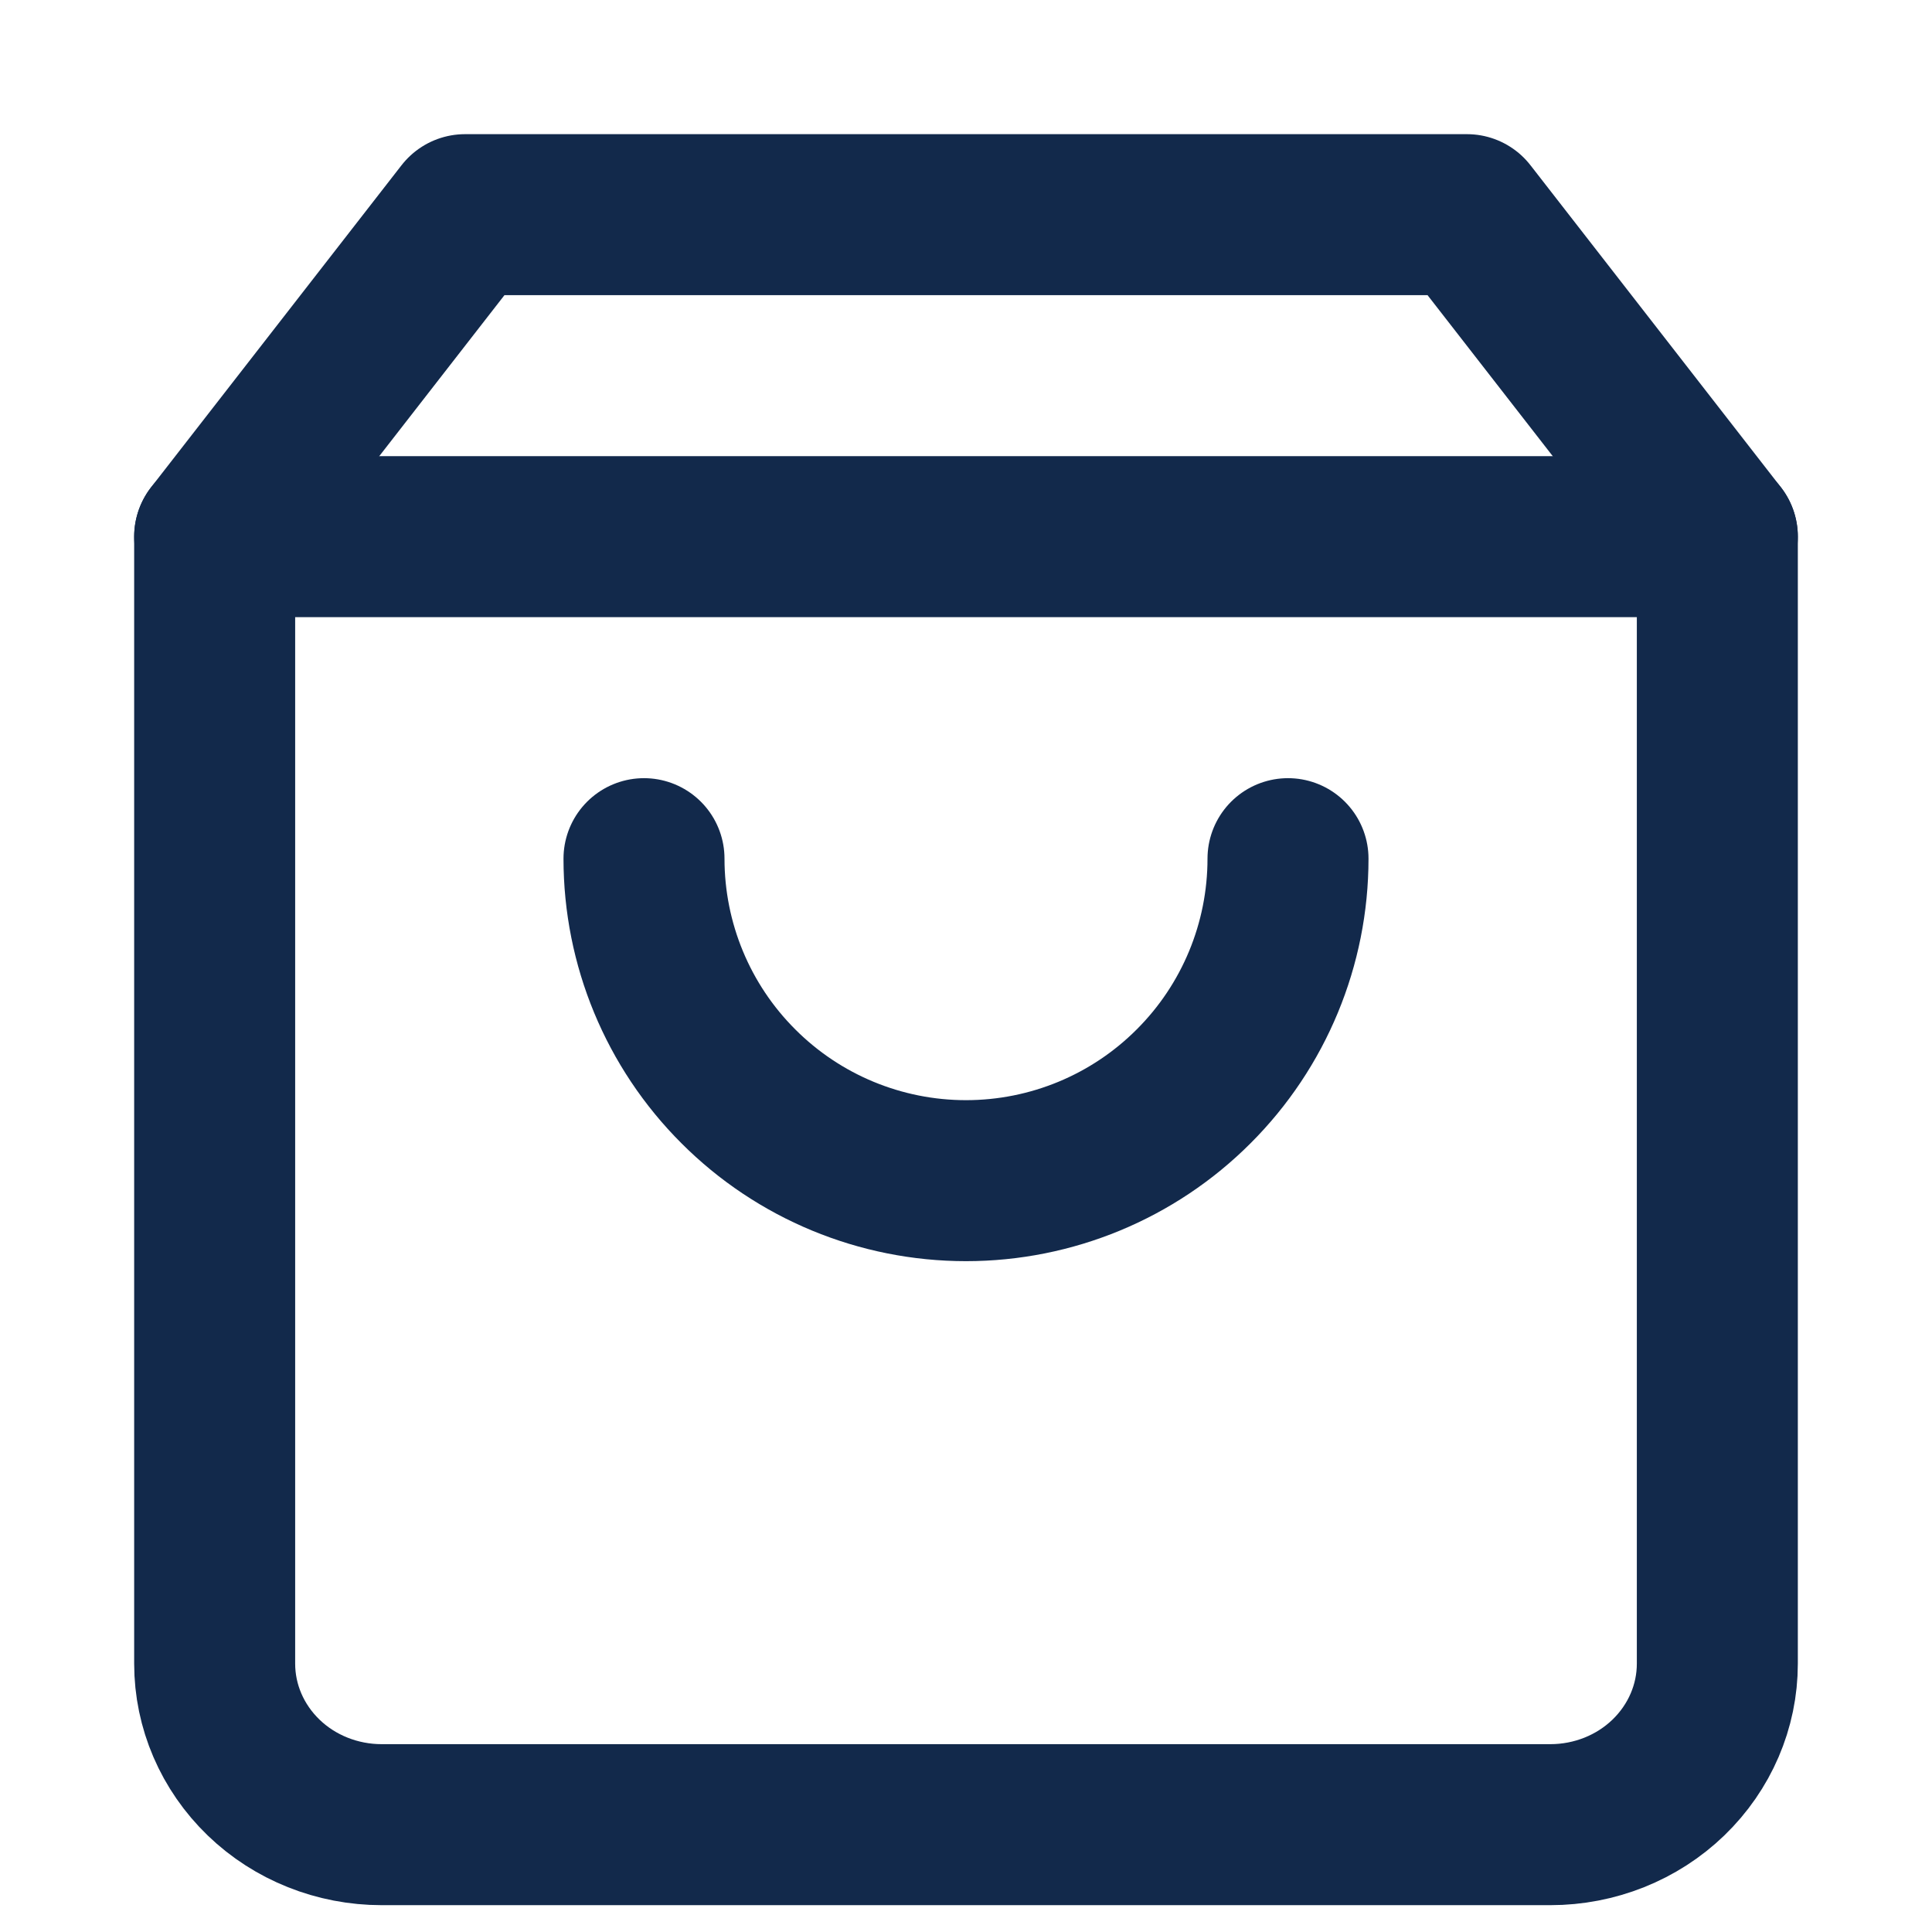
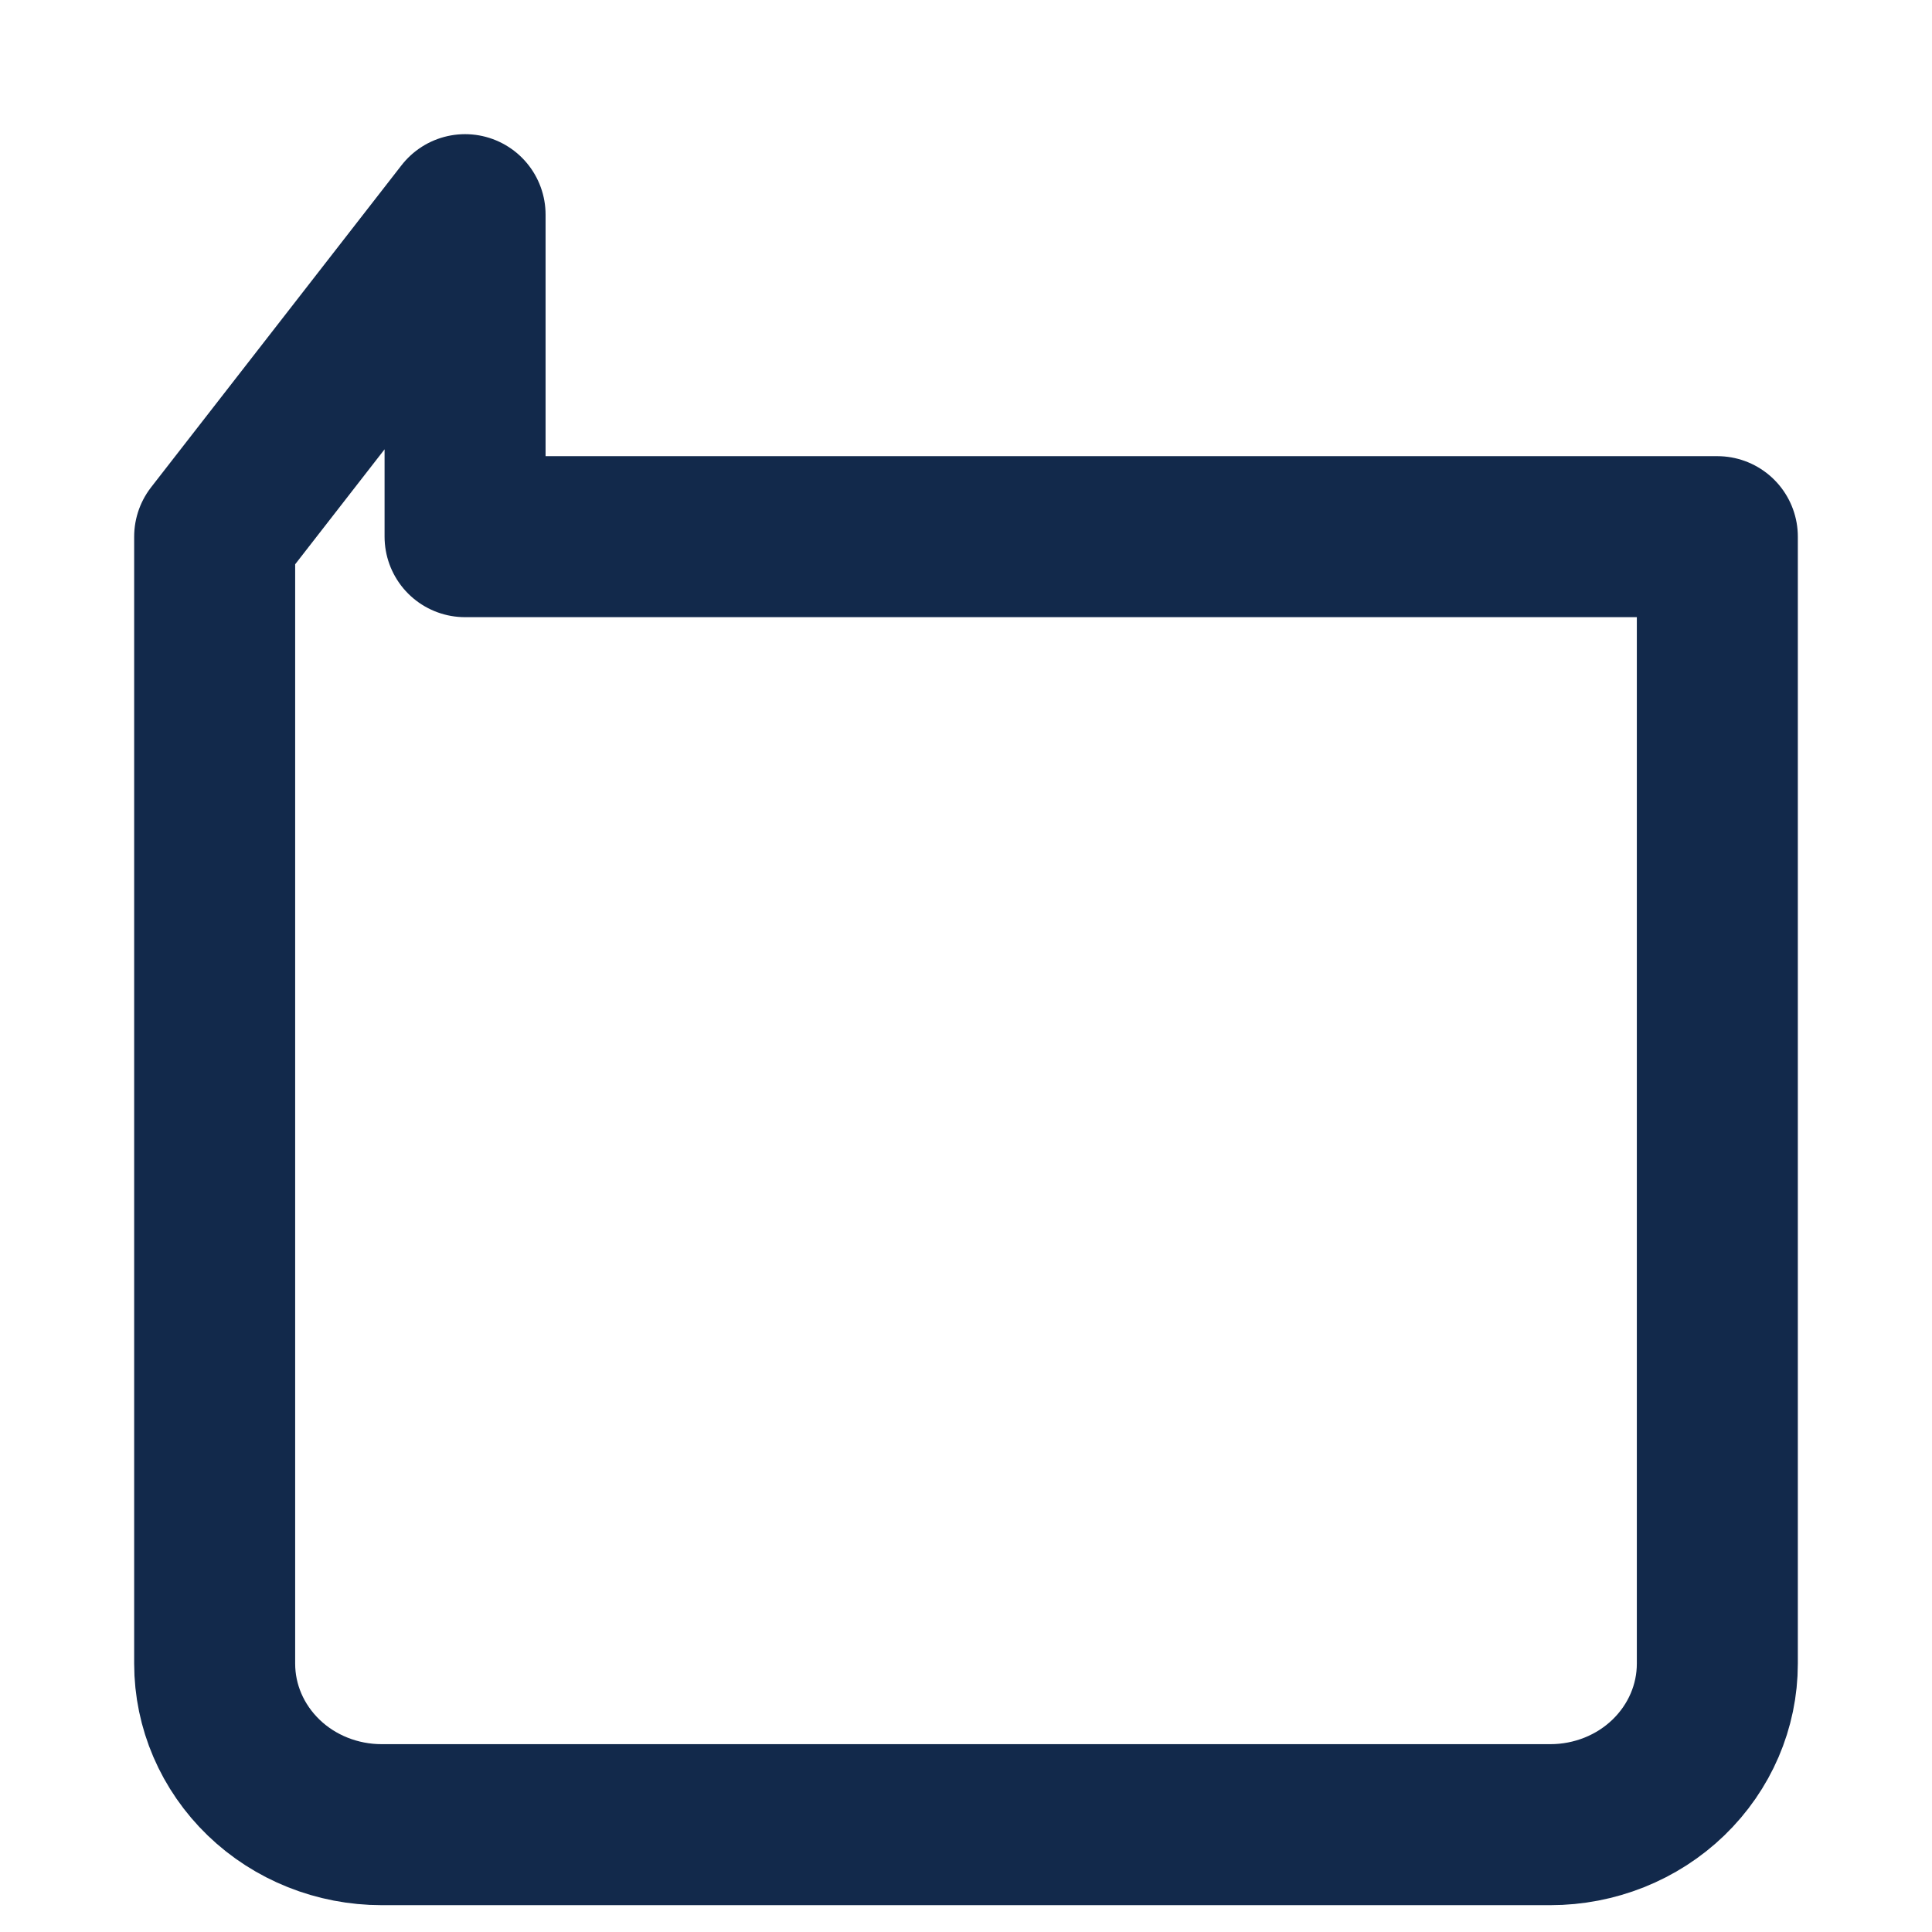
<svg xmlns="http://www.w3.org/2000/svg" width="18" height="18" viewBox="0 0 18 18" fill="none">
-   <path d="M4.333 2L2 5V15.5C2 15.898 2.164 16.279 2.456 16.561C2.747 16.842 3.143 17 3.556 17H14.444C14.857 17 15.253 16.842 15.544 16.561C15.836 16.279 16 15.898 16 15.5V5L13.667 2H4.333Z" stroke="#12294B" stroke-width="1.5" stroke-linecap="round" stroke-linejoin="round" />
-   <path d="M2 5H16" stroke="#12294B" stroke-width="1.5" stroke-linecap="round" stroke-linejoin="round" />
-   <path d="M12 8C12 8.796 11.684 9.559 11.121 10.121C10.559 10.684 9.796 11 9 11C8.204 11 7.441 10.684 6.879 10.121C6.316 9.559 6 8.796 6 8" stroke="#12294B" stroke-width="1.5" stroke-linecap="round" stroke-linejoin="round" />
+   <path d="M4.333 2L2 5V15.5C2 15.898 2.164 16.279 2.456 16.561C2.747 16.842 3.143 17 3.556 17H14.444C14.857 17 15.253 16.842 15.544 16.561C15.836 16.279 16 15.898 16 15.5V5H4.333Z" stroke="#12294B" stroke-width="1.5" stroke-linecap="round" stroke-linejoin="round" />
</svg>